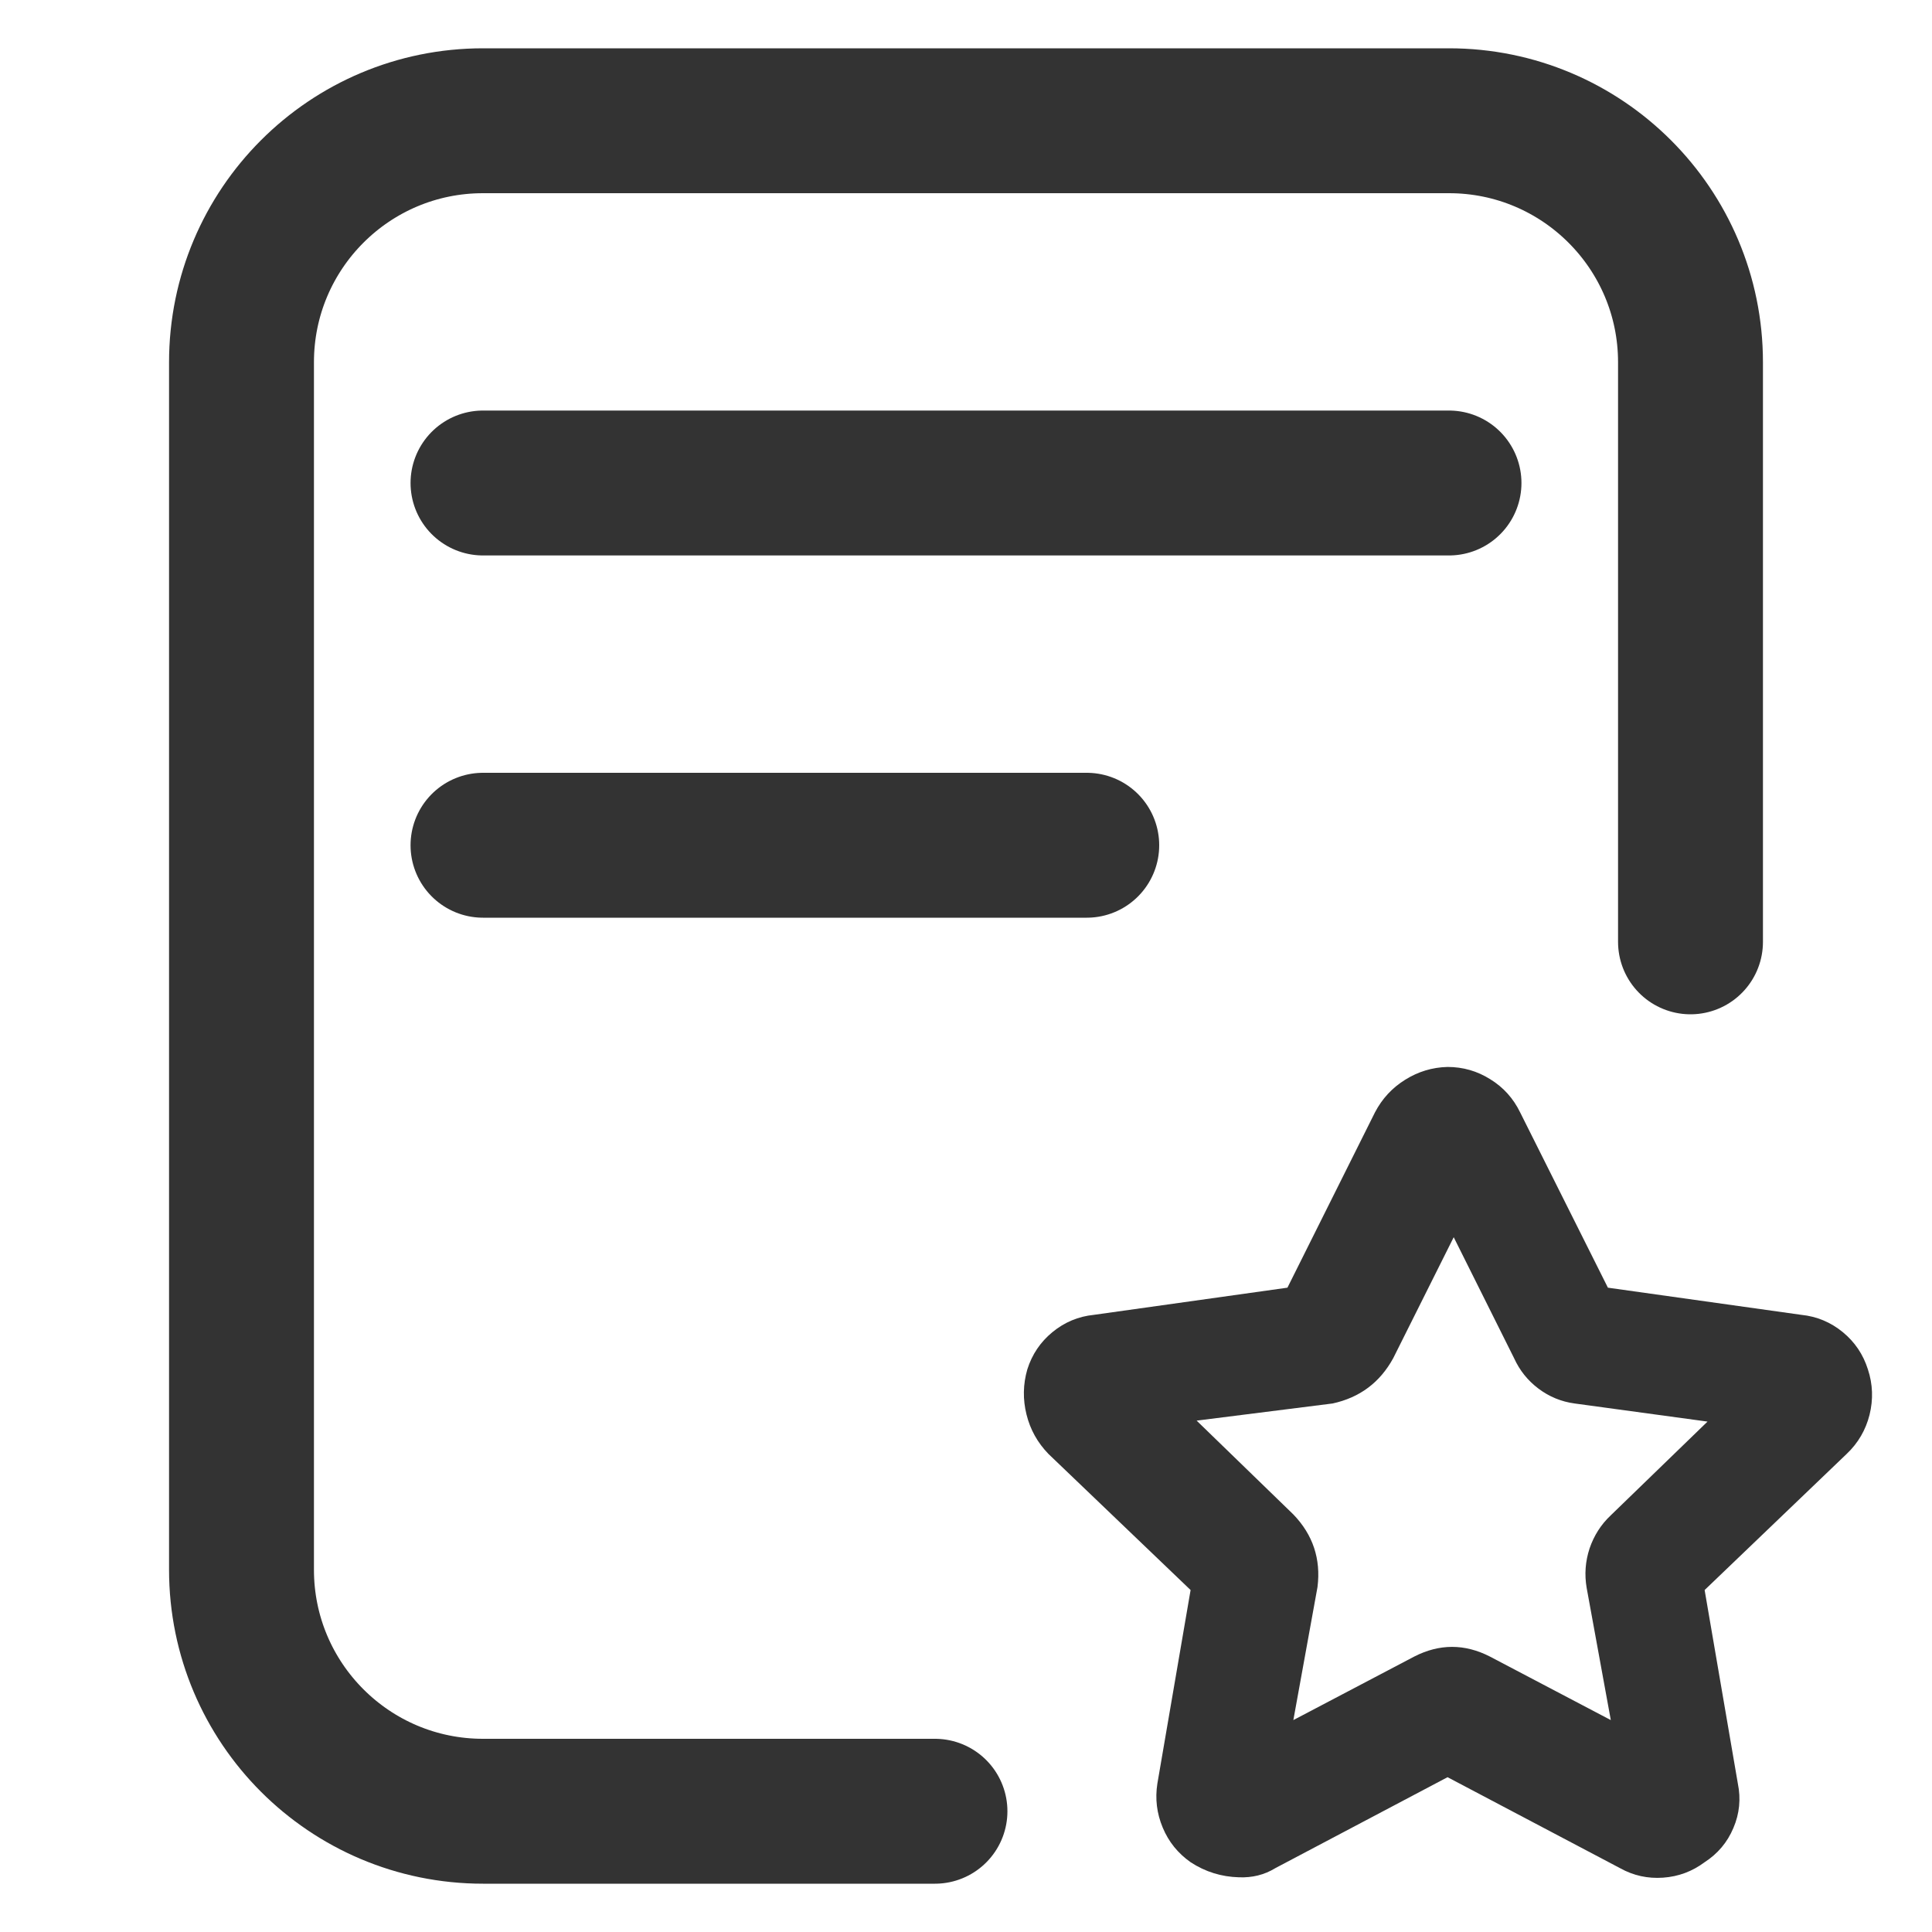
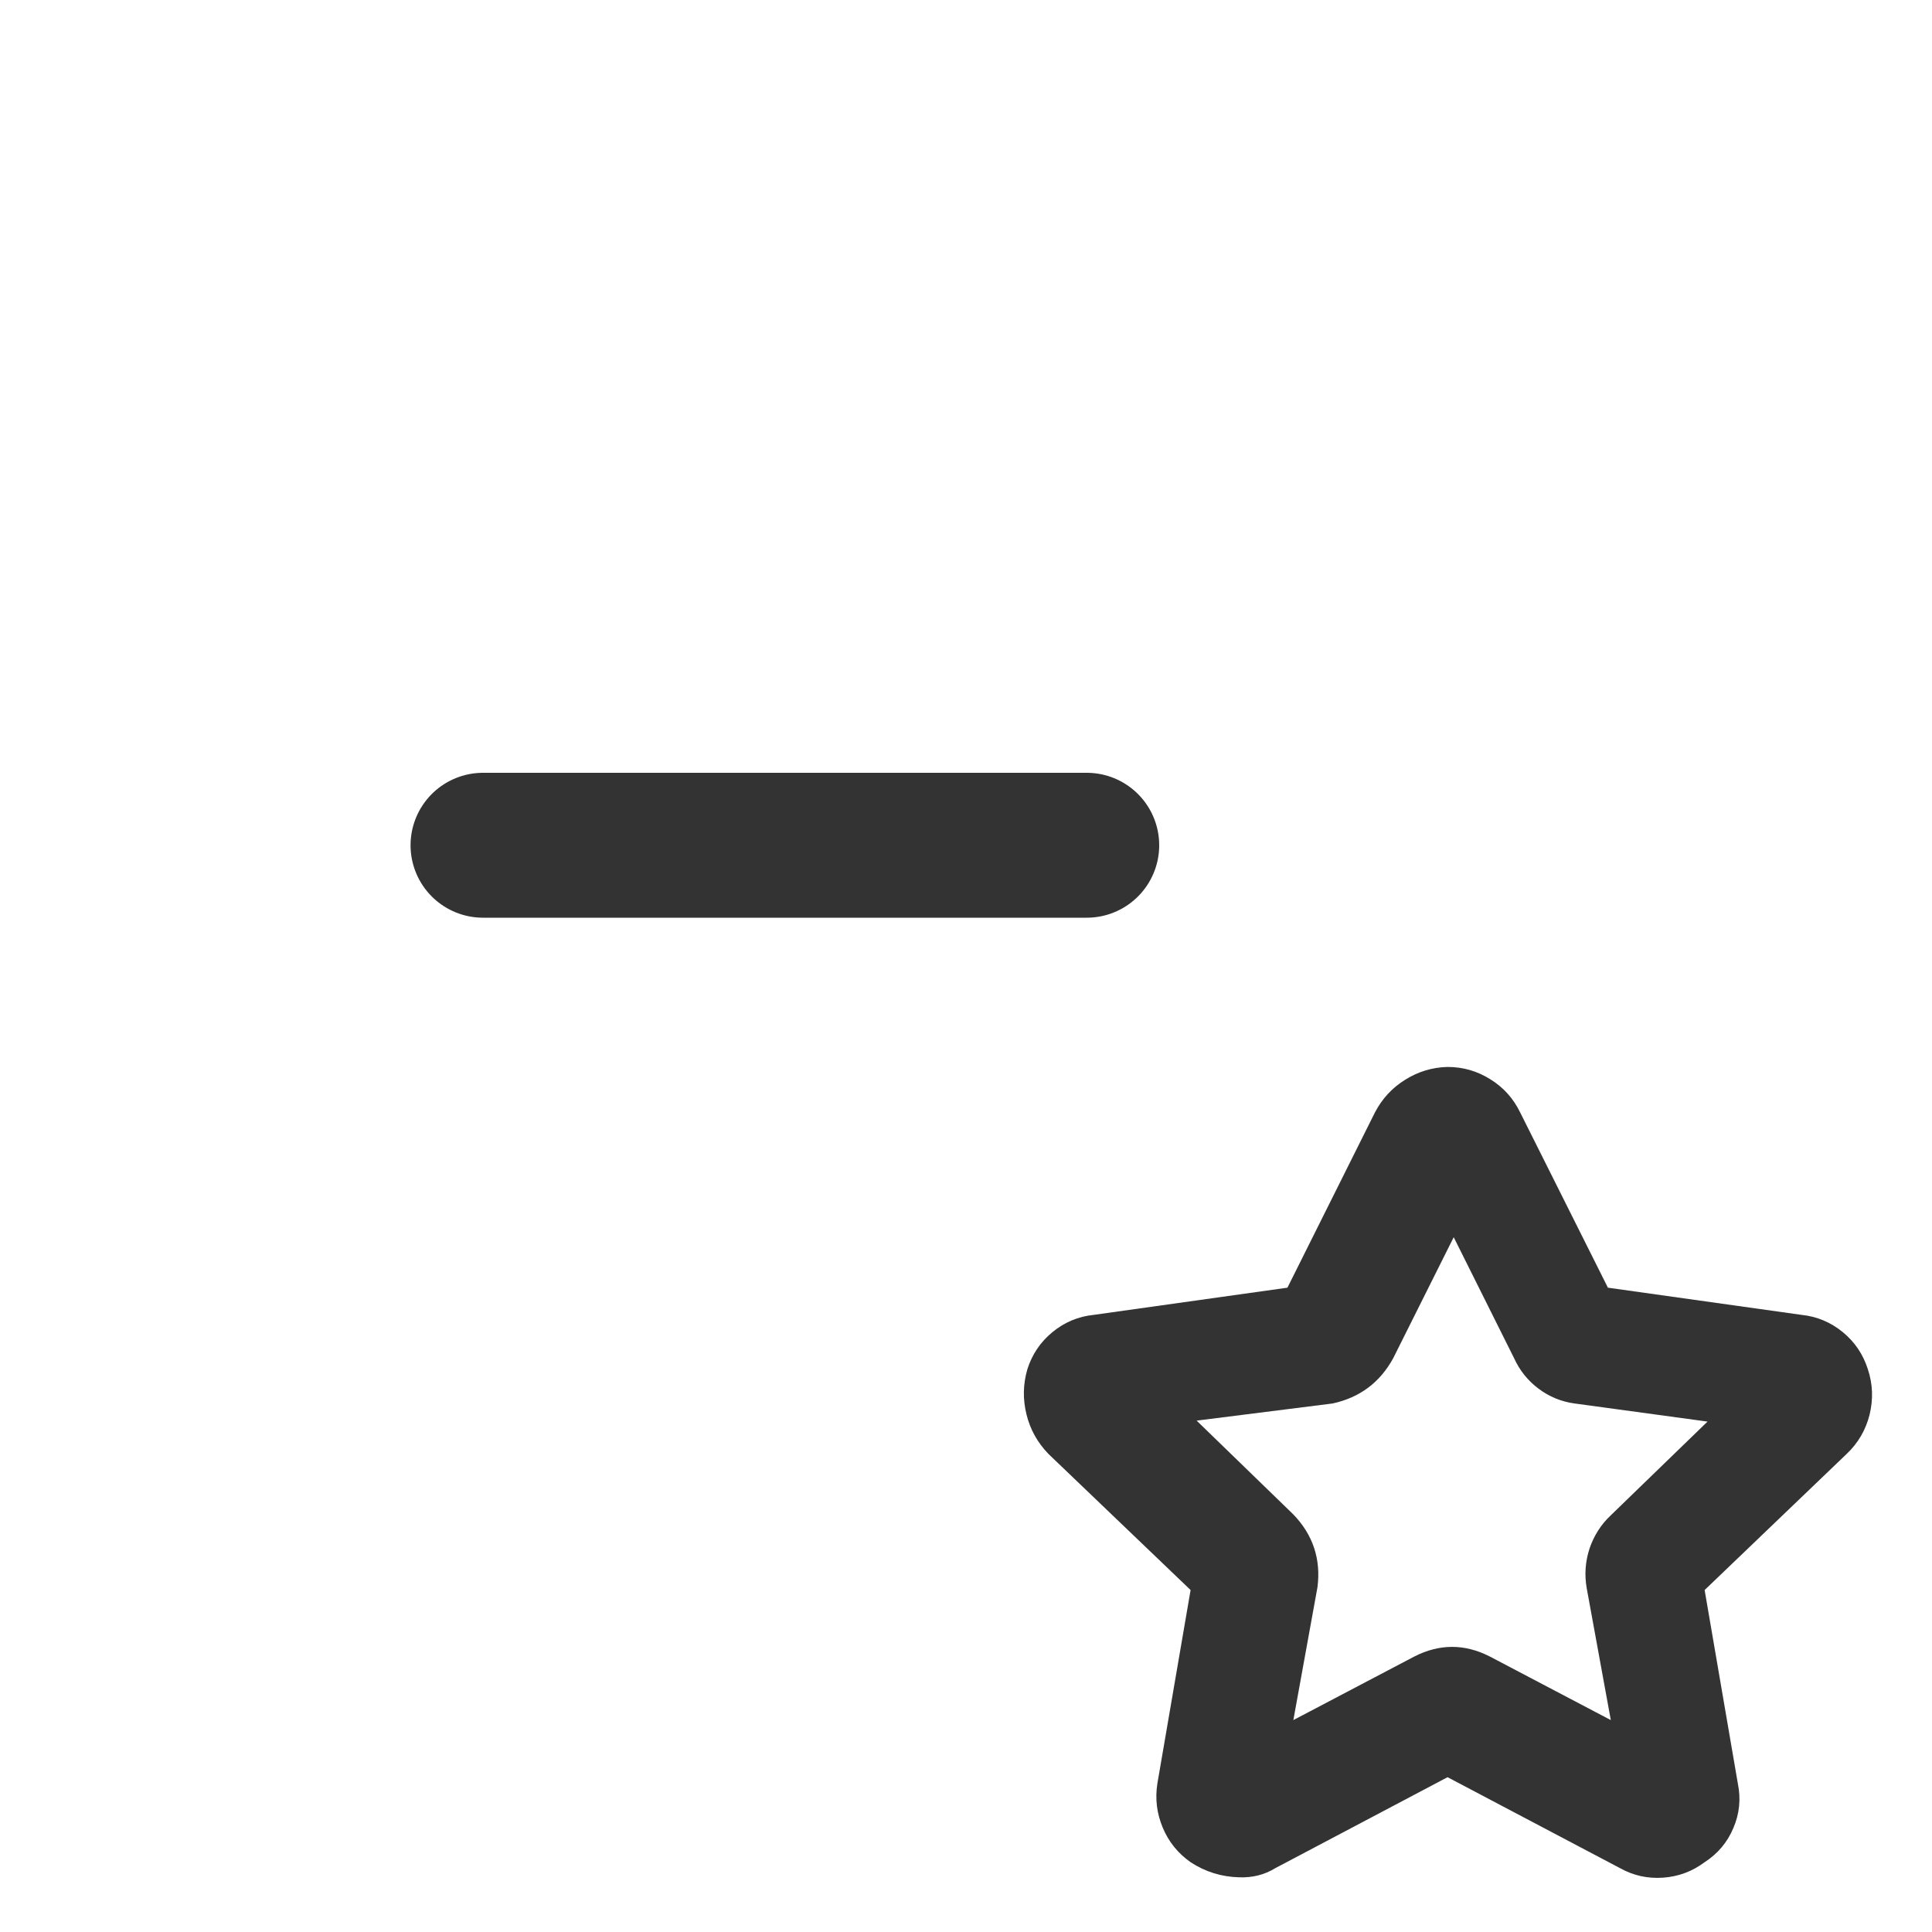
<svg xmlns="http://www.w3.org/2000/svg" width="16" height="16" viewBox="0 0 16 16" fill="none">
  <desc>
			Created with Pixso.
	</desc>
  <defs>
    <clipPath id="clip433_679">
      <rect id="hangyezhengce" width="16" height="16" fill="white" />
    </clipPath>
  </defs>
  <g clip-path="url(#clip433_679)">
    <path id="path" d="M10.261 15.547C10.116 15.543 9.982 15.502 9.86 15.422C9.755 15.348 9.678 15.253 9.629 15.135C9.58 15.018 9.565 14.896 9.585 14.77L9.86 13.168L8.683 12.041C8.593 11.948 8.532 11.84 8.501 11.714C8.47 11.589 8.472 11.464 8.508 11.34C8.547 11.217 8.616 11.114 8.716 11.032C8.816 10.95 8.93 10.902 9.059 10.889L10.662 10.664L11.387 9.212C11.446 9.099 11.529 9.009 11.637 8.942C11.744 8.875 11.861 8.839 11.988 8.836C12.116 8.836 12.234 8.87 12.342 8.938C12.451 9.005 12.533 9.097 12.589 9.212L13.316 10.664L14.918 10.889C15.046 10.902 15.161 10.95 15.261 11.032C15.361 11.114 15.43 11.217 15.469 11.34C15.51 11.464 15.514 11.589 15.483 11.716C15.451 11.843 15.388 11.951 15.293 12.041L14.117 13.168L14.392 14.77C14.418 14.897 14.406 15.02 14.355 15.139C14.305 15.258 14.225 15.352 14.117 15.422C14.015 15.498 13.901 15.541 13.773 15.55C13.646 15.559 13.527 15.533 13.416 15.471L11.988 14.718L10.562 15.471C10.469 15.528 10.369 15.551 10.261 15.547ZM9.91 11.765L10.711 12.542C10.873 12.71 10.94 12.911 10.911 13.143L10.711 14.245L11.712 13.719C11.921 13.612 12.13 13.612 12.339 13.719L13.34 14.245L13.14 13.15C13.121 13.039 13.129 12.931 13.164 12.824C13.2 12.718 13.258 12.626 13.34 12.549L14.141 11.773L13.04 11.623C12.93 11.608 12.83 11.567 12.741 11.5C12.652 11.433 12.585 11.349 12.539 11.248L12.039 10.246L11.538 11.248C11.428 11.449 11.261 11.574 11.036 11.623L9.91 11.765Z" fill-rule="evenodd" fill="#333333" />
-     <path id="矩形 286" d="M7.743 15L4 15C2.895 15 2 14.105 2 13L2 3C2 1.895 2.895 1 4 1L12 1C13.104 1 14 1.895 14 3L14 7.8" stroke="#333333" stroke-width="1.2" stroke-linecap="round" />
-     <path id="直线 66" d="M4 4L12 4" stroke="#333333" stroke-width="1.2" stroke-linecap="round" />
    <path id="直线 68" d="M4 7L9 7" stroke="#333333" stroke-width="1.2" stroke-linecap="round" />
  </g>
</svg>